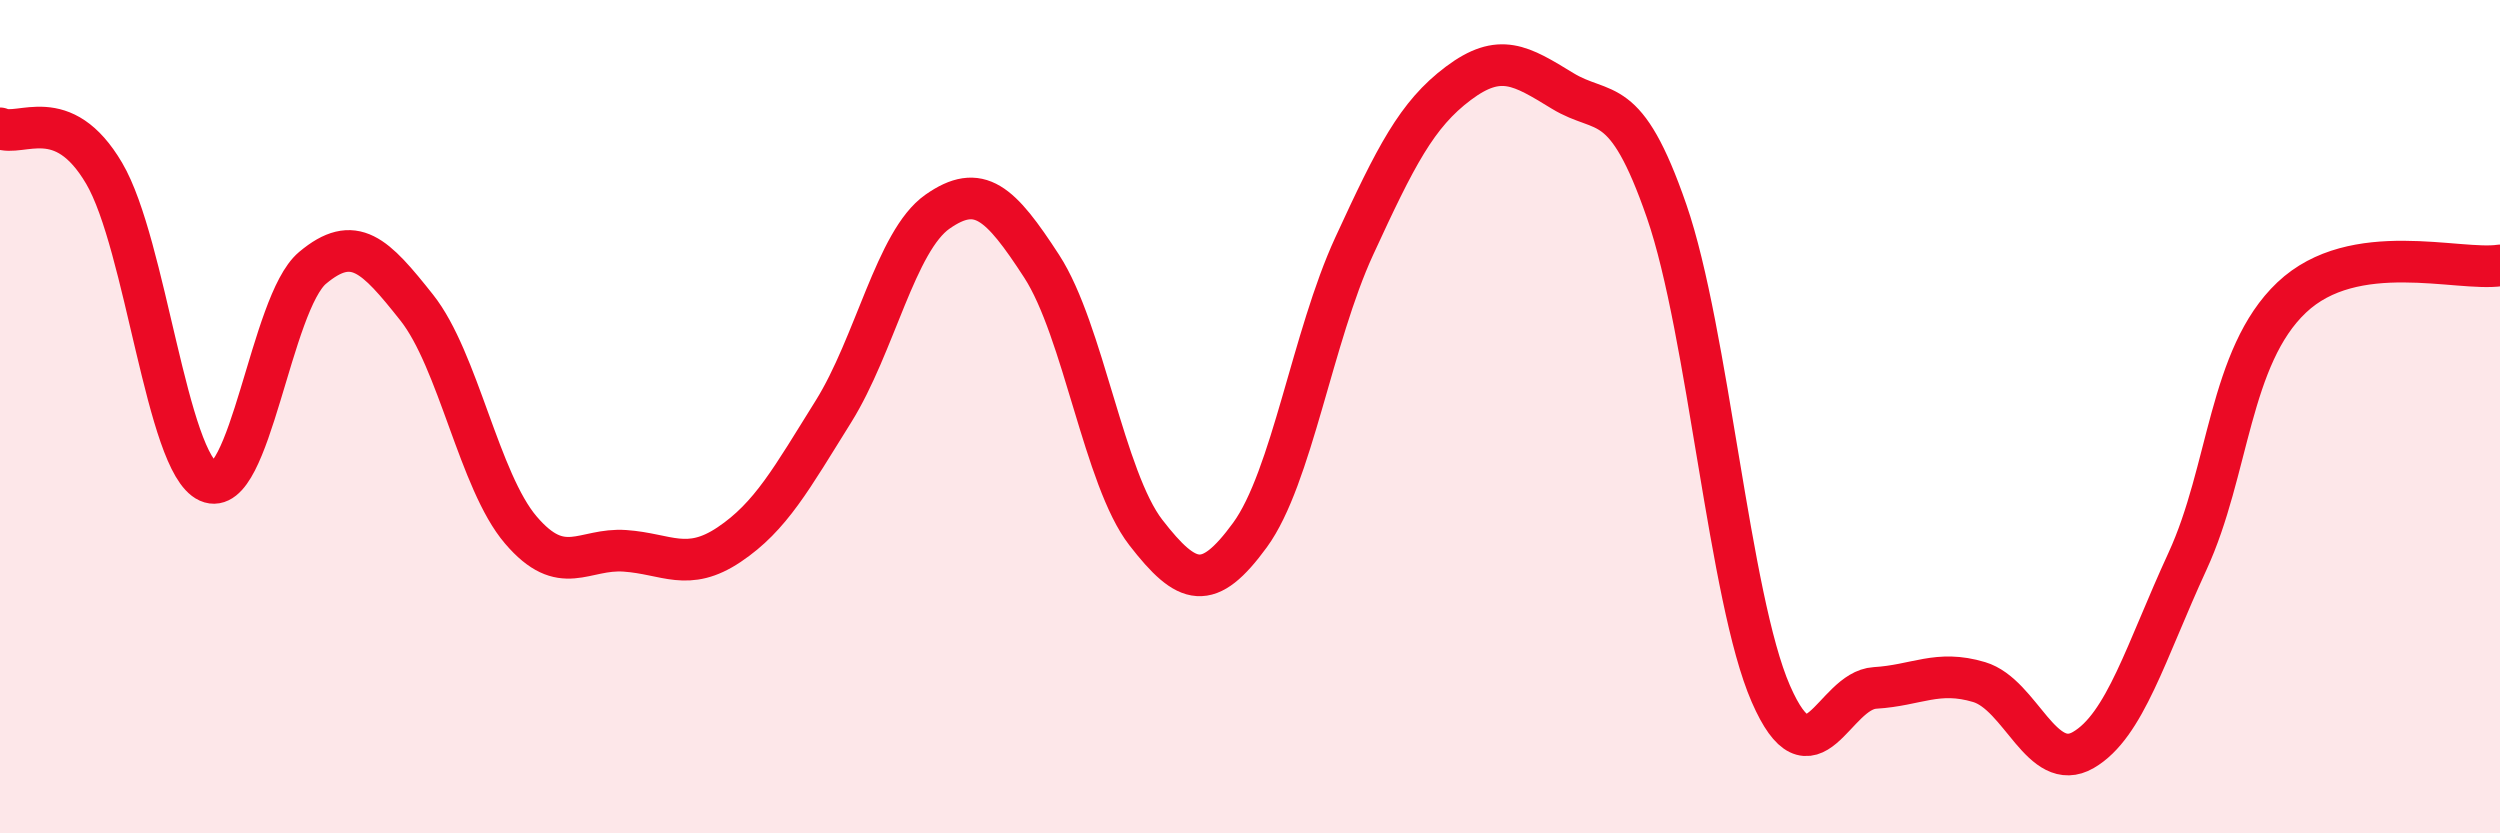
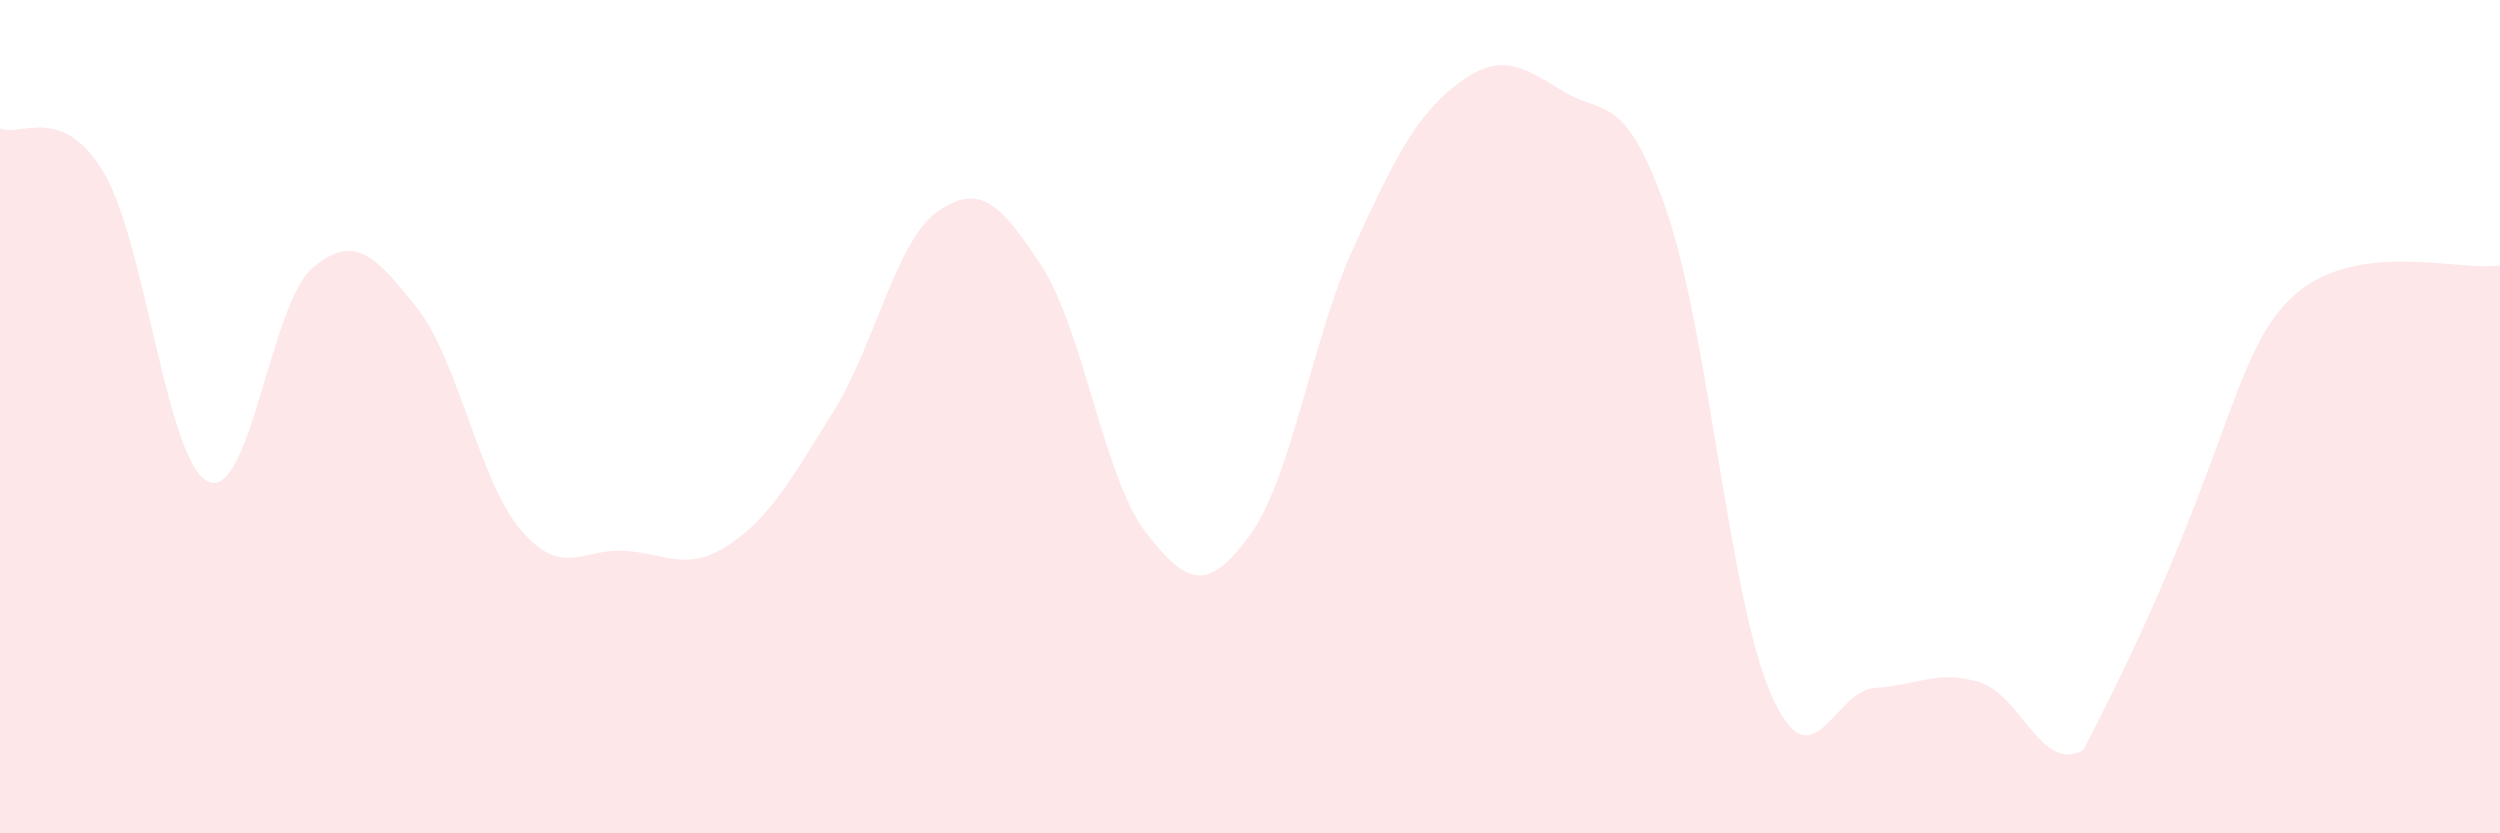
<svg xmlns="http://www.w3.org/2000/svg" width="60" height="20" viewBox="0 0 60 20">
-   <path d="M 0,3.08 C 0.5,3.3 1.5,2.46 2.5,4.16 C 3.5,5.86 4,11.11 5,11.56 C 6,12.01 6.5,7.27 7.5,6.43 C 8.5,5.59 9,6.12 10,7.38 C 11,8.64 11.5,11.55 12.5,12.72 C 13.5,13.89 14,13.15 15,13.22 C 16,13.29 16.5,13.74 17.5,13.07 C 18.5,12.4 19,11.48 20,9.88 C 21,8.28 21.5,5.78 22.5,5.08 C 23.5,4.38 24,4.85 25,6.39 C 26,7.93 26.5,11.49 27.5,12.78 C 28.5,14.07 29,14.21 30,12.84 C 31,11.47 31.5,8.08 32.5,5.91 C 33.5,3.74 34,2.75 35,2 C 36,1.25 36.5,1.57 37.5,2.18 C 38.5,2.79 39,2.18 40,5.07 C 41,7.96 41.5,14.36 42.5,16.65 C 43.5,18.94 44,16.57 45,16.51 C 46,16.45 46.5,16.07 47.5,16.37 C 48.5,16.67 49,18.58 50,18 C 51,17.42 51.5,15.64 52.5,13.47 C 53.5,11.3 53.5,8.56 55,7.14 C 56.5,5.72 59,6.52 60,6.37L60 20L0 20Z" fill="#EB0A25" opacity="0.1" stroke-linecap="round" stroke-linejoin="round" />
-   <path d="M 0,3.08 C 0.5,3.3 1.5,2.46 2.5,4.16 C 3.5,5.86 4,11.11 5,11.56 C 6,12.01 6.5,7.27 7.5,6.43 C 8.5,5.59 9,6.12 10,7.38 C 11,8.64 11.5,11.55 12.5,12.72 C 13.5,13.89 14,13.15 15,13.22 C 16,13.29 16.5,13.74 17.5,13.07 C 18.5,12.4 19,11.48 20,9.88 C 21,8.28 21.5,5.78 22.5,5.08 C 23.5,4.38 24,4.85 25,6.39 C 26,7.93 26.5,11.49 27.5,12.78 C 28.5,14.07 29,14.21 30,12.84 C 31,11.47 31.5,8.08 32.5,5.91 C 33.5,3.74 34,2.75 35,2 C 36,1.25 36.5,1.57 37.5,2.18 C 38.5,2.79 39,2.18 40,5.07 C 41,7.96 41.5,14.36 42.5,16.65 C 43.5,18.94 44,16.57 45,16.51 C 46,16.45 46.5,16.07 47.5,16.37 C 48.5,16.67 49,18.58 50,18 C 51,17.42 51.5,15.64 52.5,13.47 C 53.5,11.3 53.5,8.56 55,7.14 C 56.5,5.72 59,6.52 60,6.37" stroke="#EB0A25" stroke-width="1" fill="none" stroke-linecap="round" stroke-linejoin="round" />
+   <path d="M 0,3.08 C 0.5,3.3 1.5,2.46 2.5,4.16 C 3.5,5.86 4,11.11 5,11.56 C 6,12.01 6.5,7.27 7.5,6.43 C 8.5,5.59 9,6.12 10,7.38 C 11,8.64 11.5,11.55 12.5,12.72 C 13.5,13.89 14,13.15 15,13.22 C 16,13.29 16.5,13.74 17.5,13.07 C 18.5,12.4 19,11.48 20,9.88 C 21,8.28 21.5,5.78 22.5,5.08 C 23.5,4.38 24,4.85 25,6.39 C 26,7.93 26.5,11.49 27.5,12.78 C 28.5,14.07 29,14.21 30,12.84 C 31,11.47 31.5,8.08 32.5,5.91 C 33.5,3.74 34,2.75 35,2 C 36,1.25 36.5,1.57 37.5,2.18 C 38.5,2.79 39,2.18 40,5.07 C 41,7.96 41.5,14.36 42.5,16.65 C 43.5,18.94 44,16.57 45,16.51 C 46,16.45 46.5,16.07 47.5,16.37 C 48.5,16.67 49,18.58 50,18 C 53.5,11.3 53.5,8.56 55,7.14 C 56.5,5.72 59,6.52 60,6.37L60 20L0 20Z" fill="#EB0A25" opacity="0.1" stroke-linecap="round" stroke-linejoin="round" />
</svg>